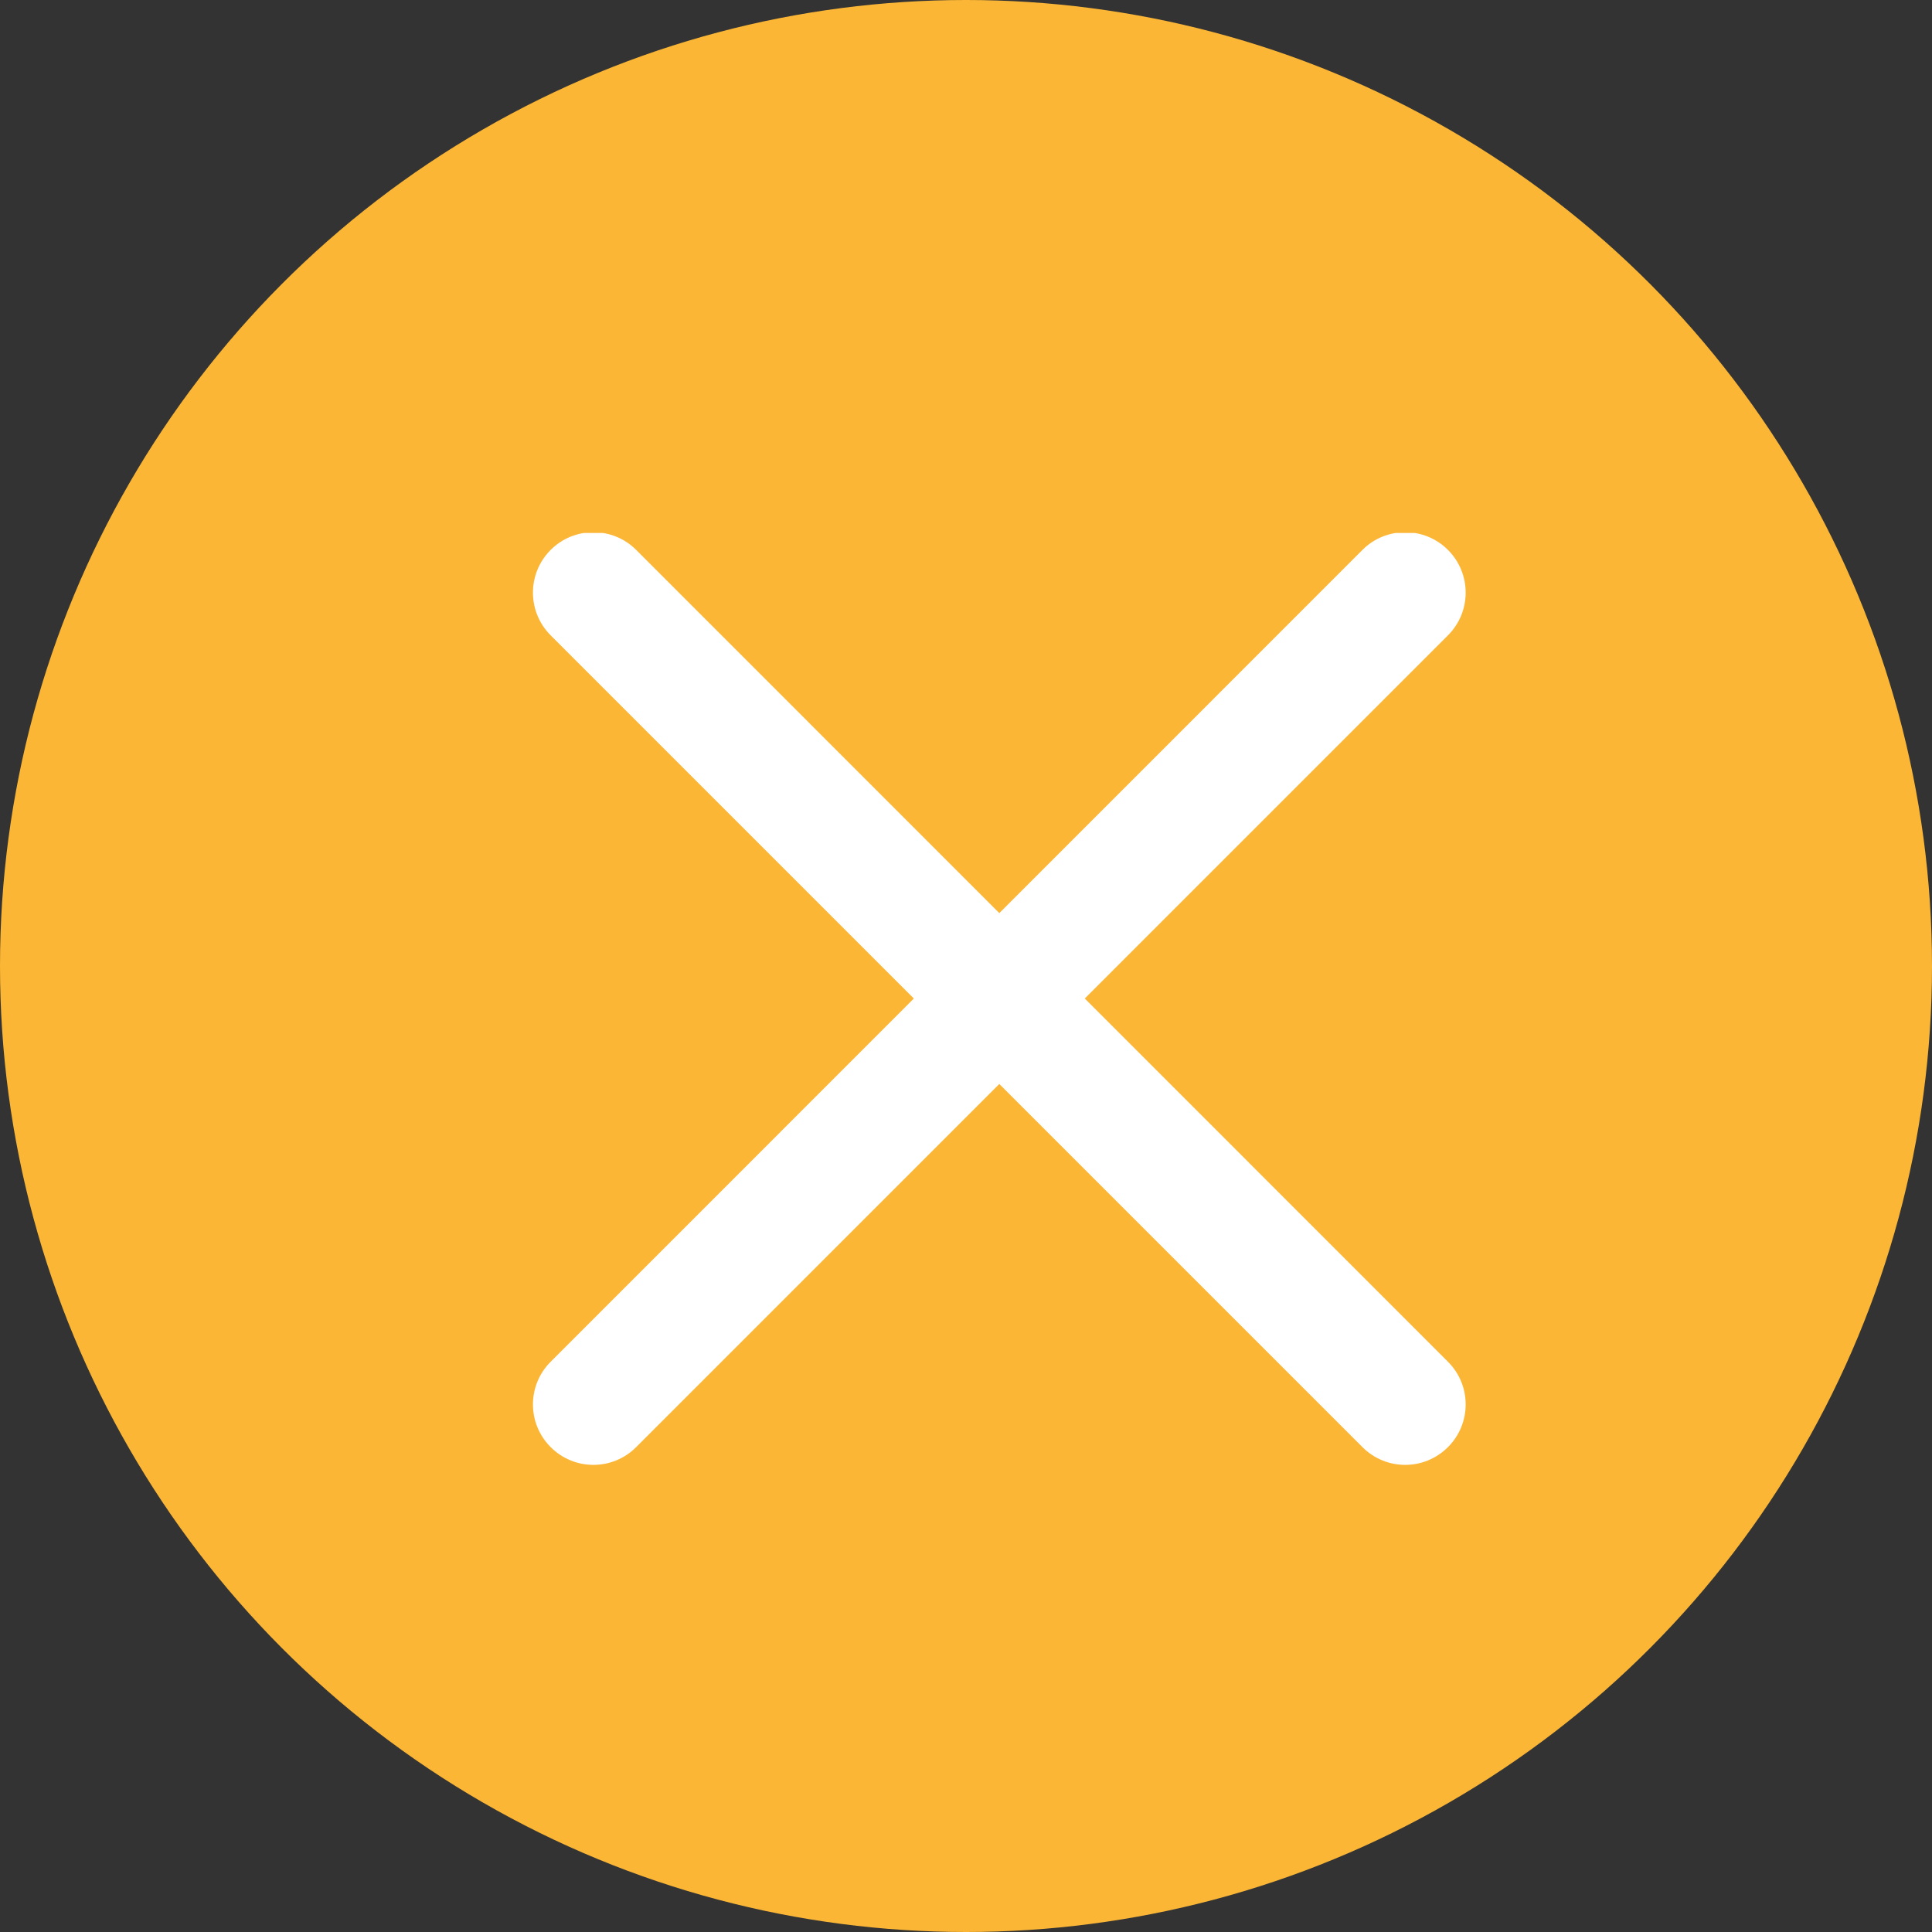
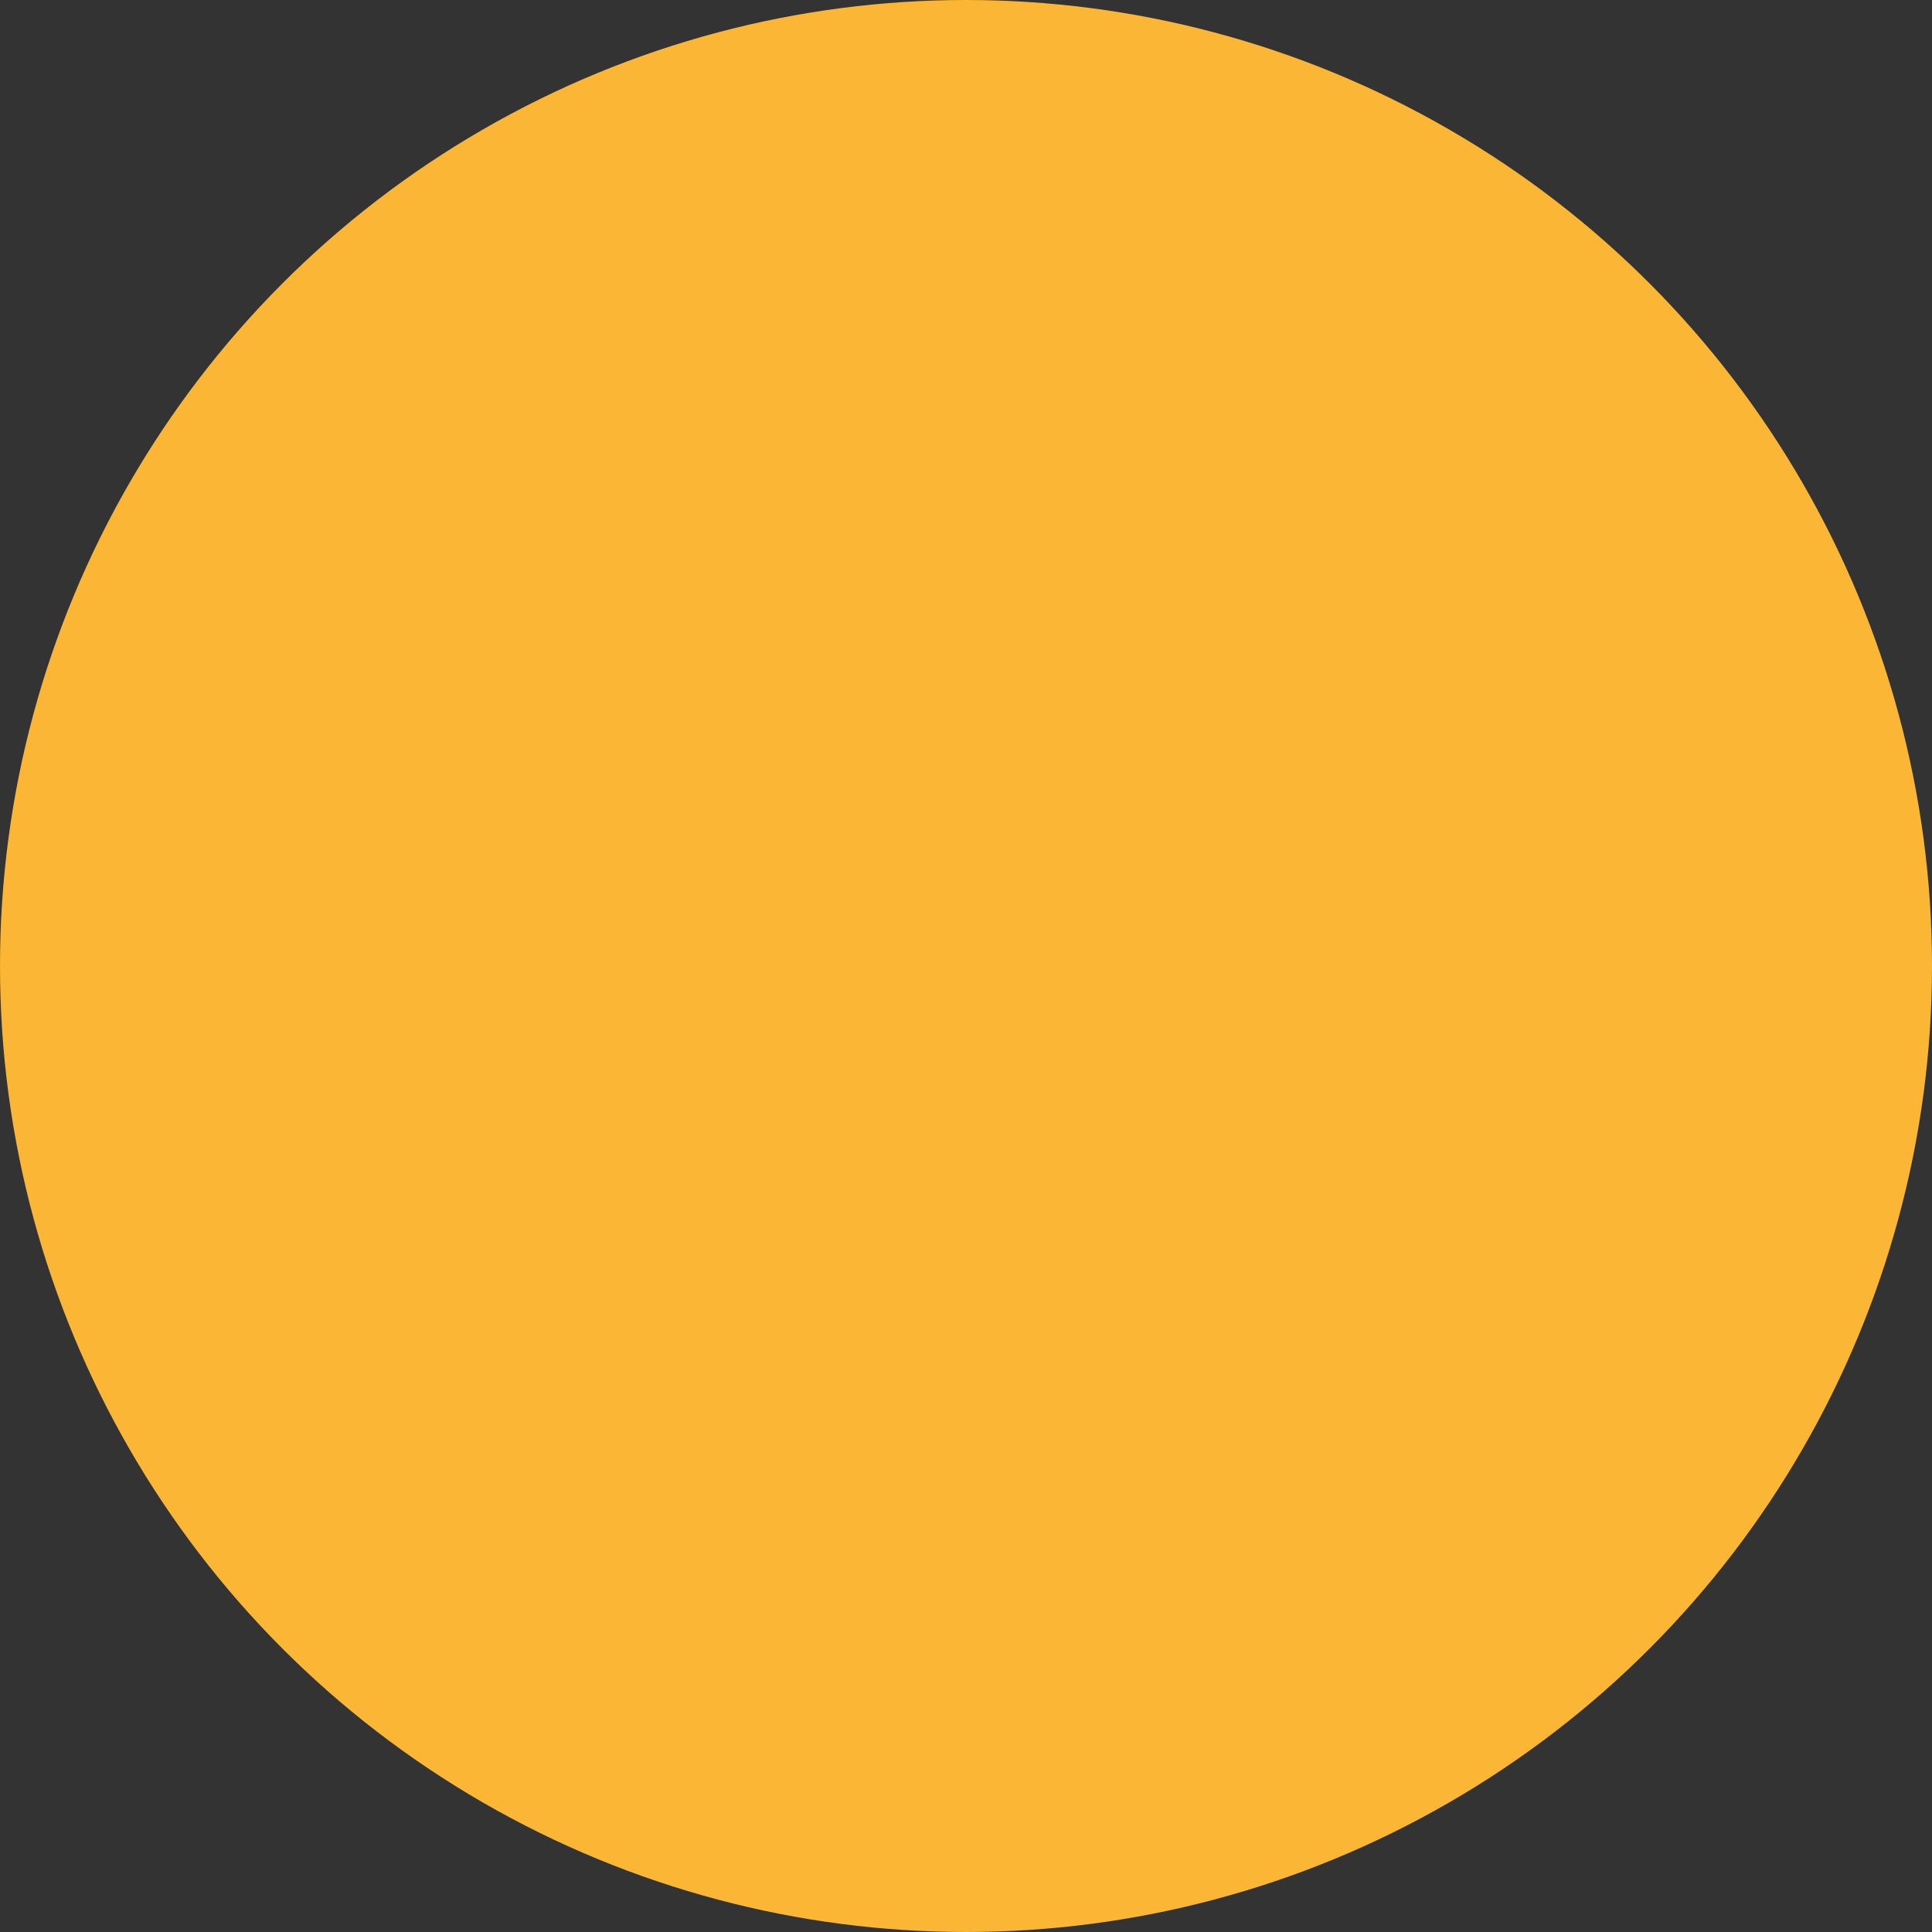
<svg xmlns="http://www.w3.org/2000/svg" width="29" height="29" viewBox="0 0 29 29" fill="none">
  <rect x="0" y="0" width="29" height="29" fill="#333333" stroke="none" />
  <circle cx="14.5" cy="14.5" r="14.5" fill="#FBB636" />
  <g clip-path="url(#clip0)">
-     <path d="M16.283 14.988L21.734 20.44C22.089 20.794 22.089 21.368 21.734 21.722C21.379 22.077 20.806 22.077 20.451 21.722L15 16.271L9.549 21.722C9.194 22.077 8.621 22.077 8.266 21.722C7.911 21.368 7.911 20.794 8.266 20.44L13.717 14.988L8.266 9.537C7.911 9.182 7.911 8.609 8.266 8.254C8.443 8.077 8.675 7.989 8.907 7.989C9.14 7.989 9.372 8.077 9.549 8.254L15 13.706L20.451 8.254C20.628 8.077 20.86 7.989 21.093 7.989C21.325 7.989 21.557 8.077 21.734 8.254C22.089 8.609 22.089 9.182 21.734 9.537L16.283 14.988Z" fill="white" />
-   </g>
+     </g>
  <defs>
    <clipPath id="clip0">
-       <rect width="14" height="14" fill="white" transform="matrix(1 0 0 -1 8 22)" />
-     </clipPath>
+       </clipPath>
  </defs>
</svg>